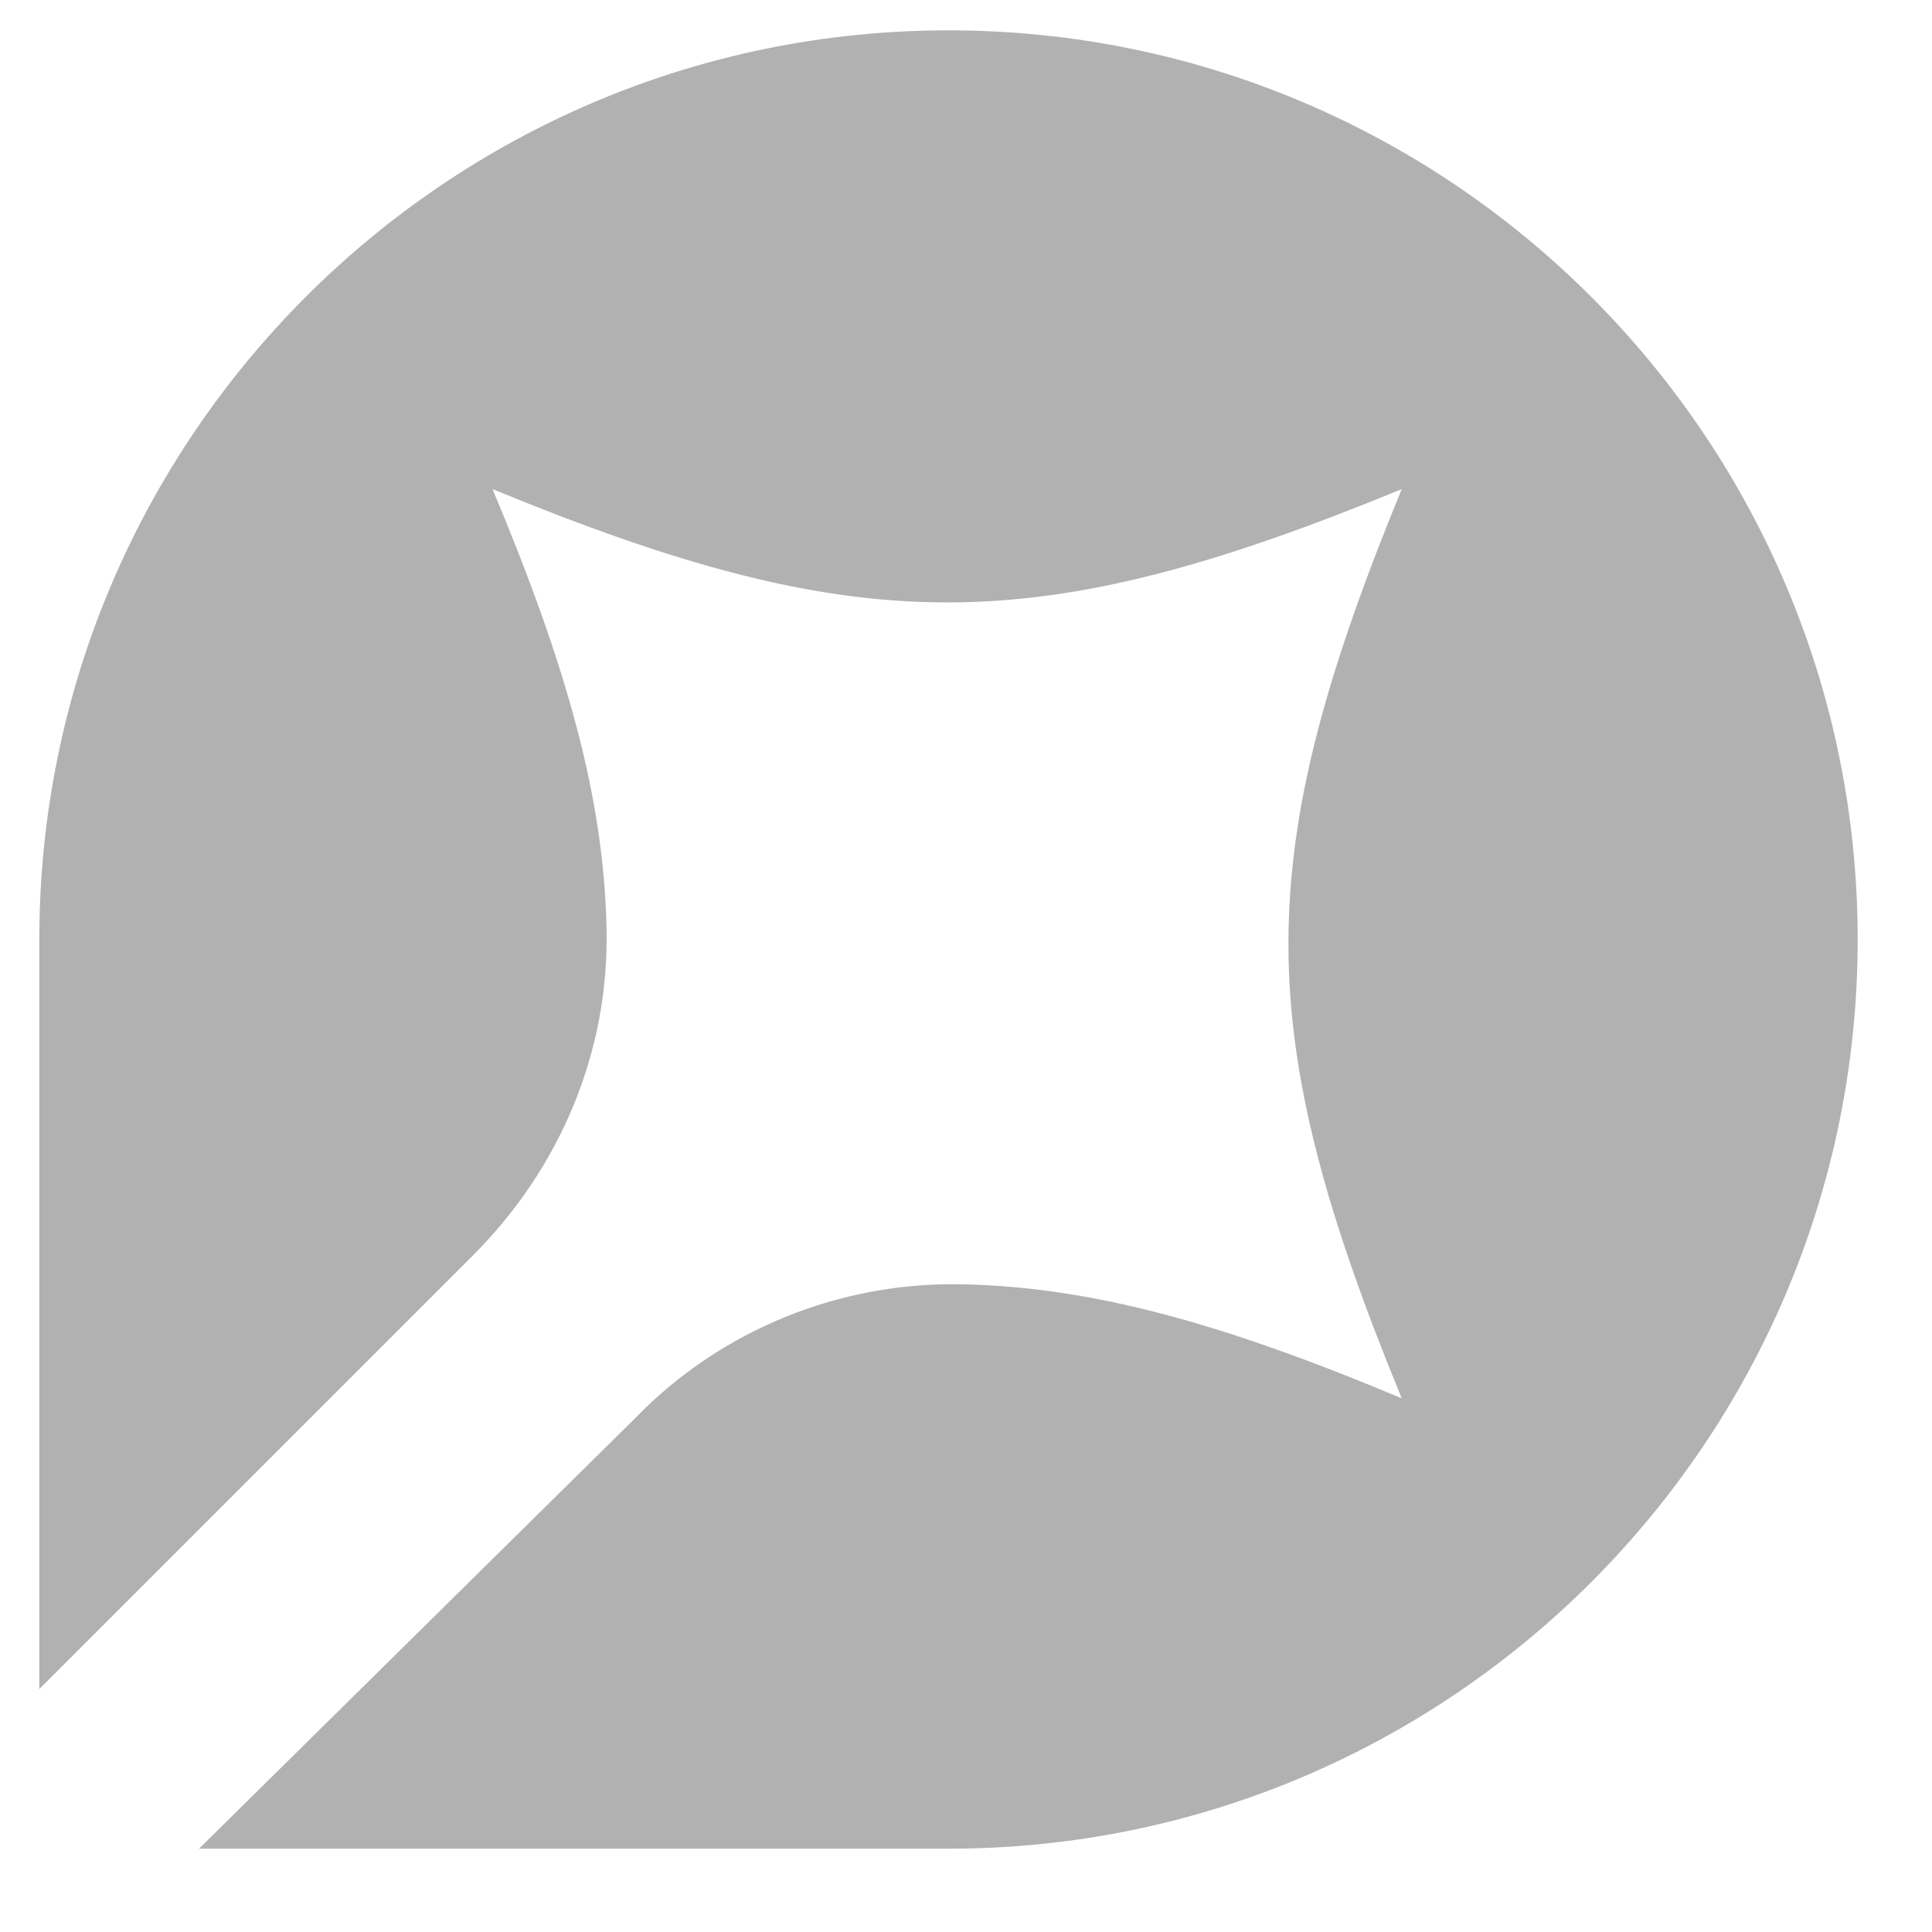
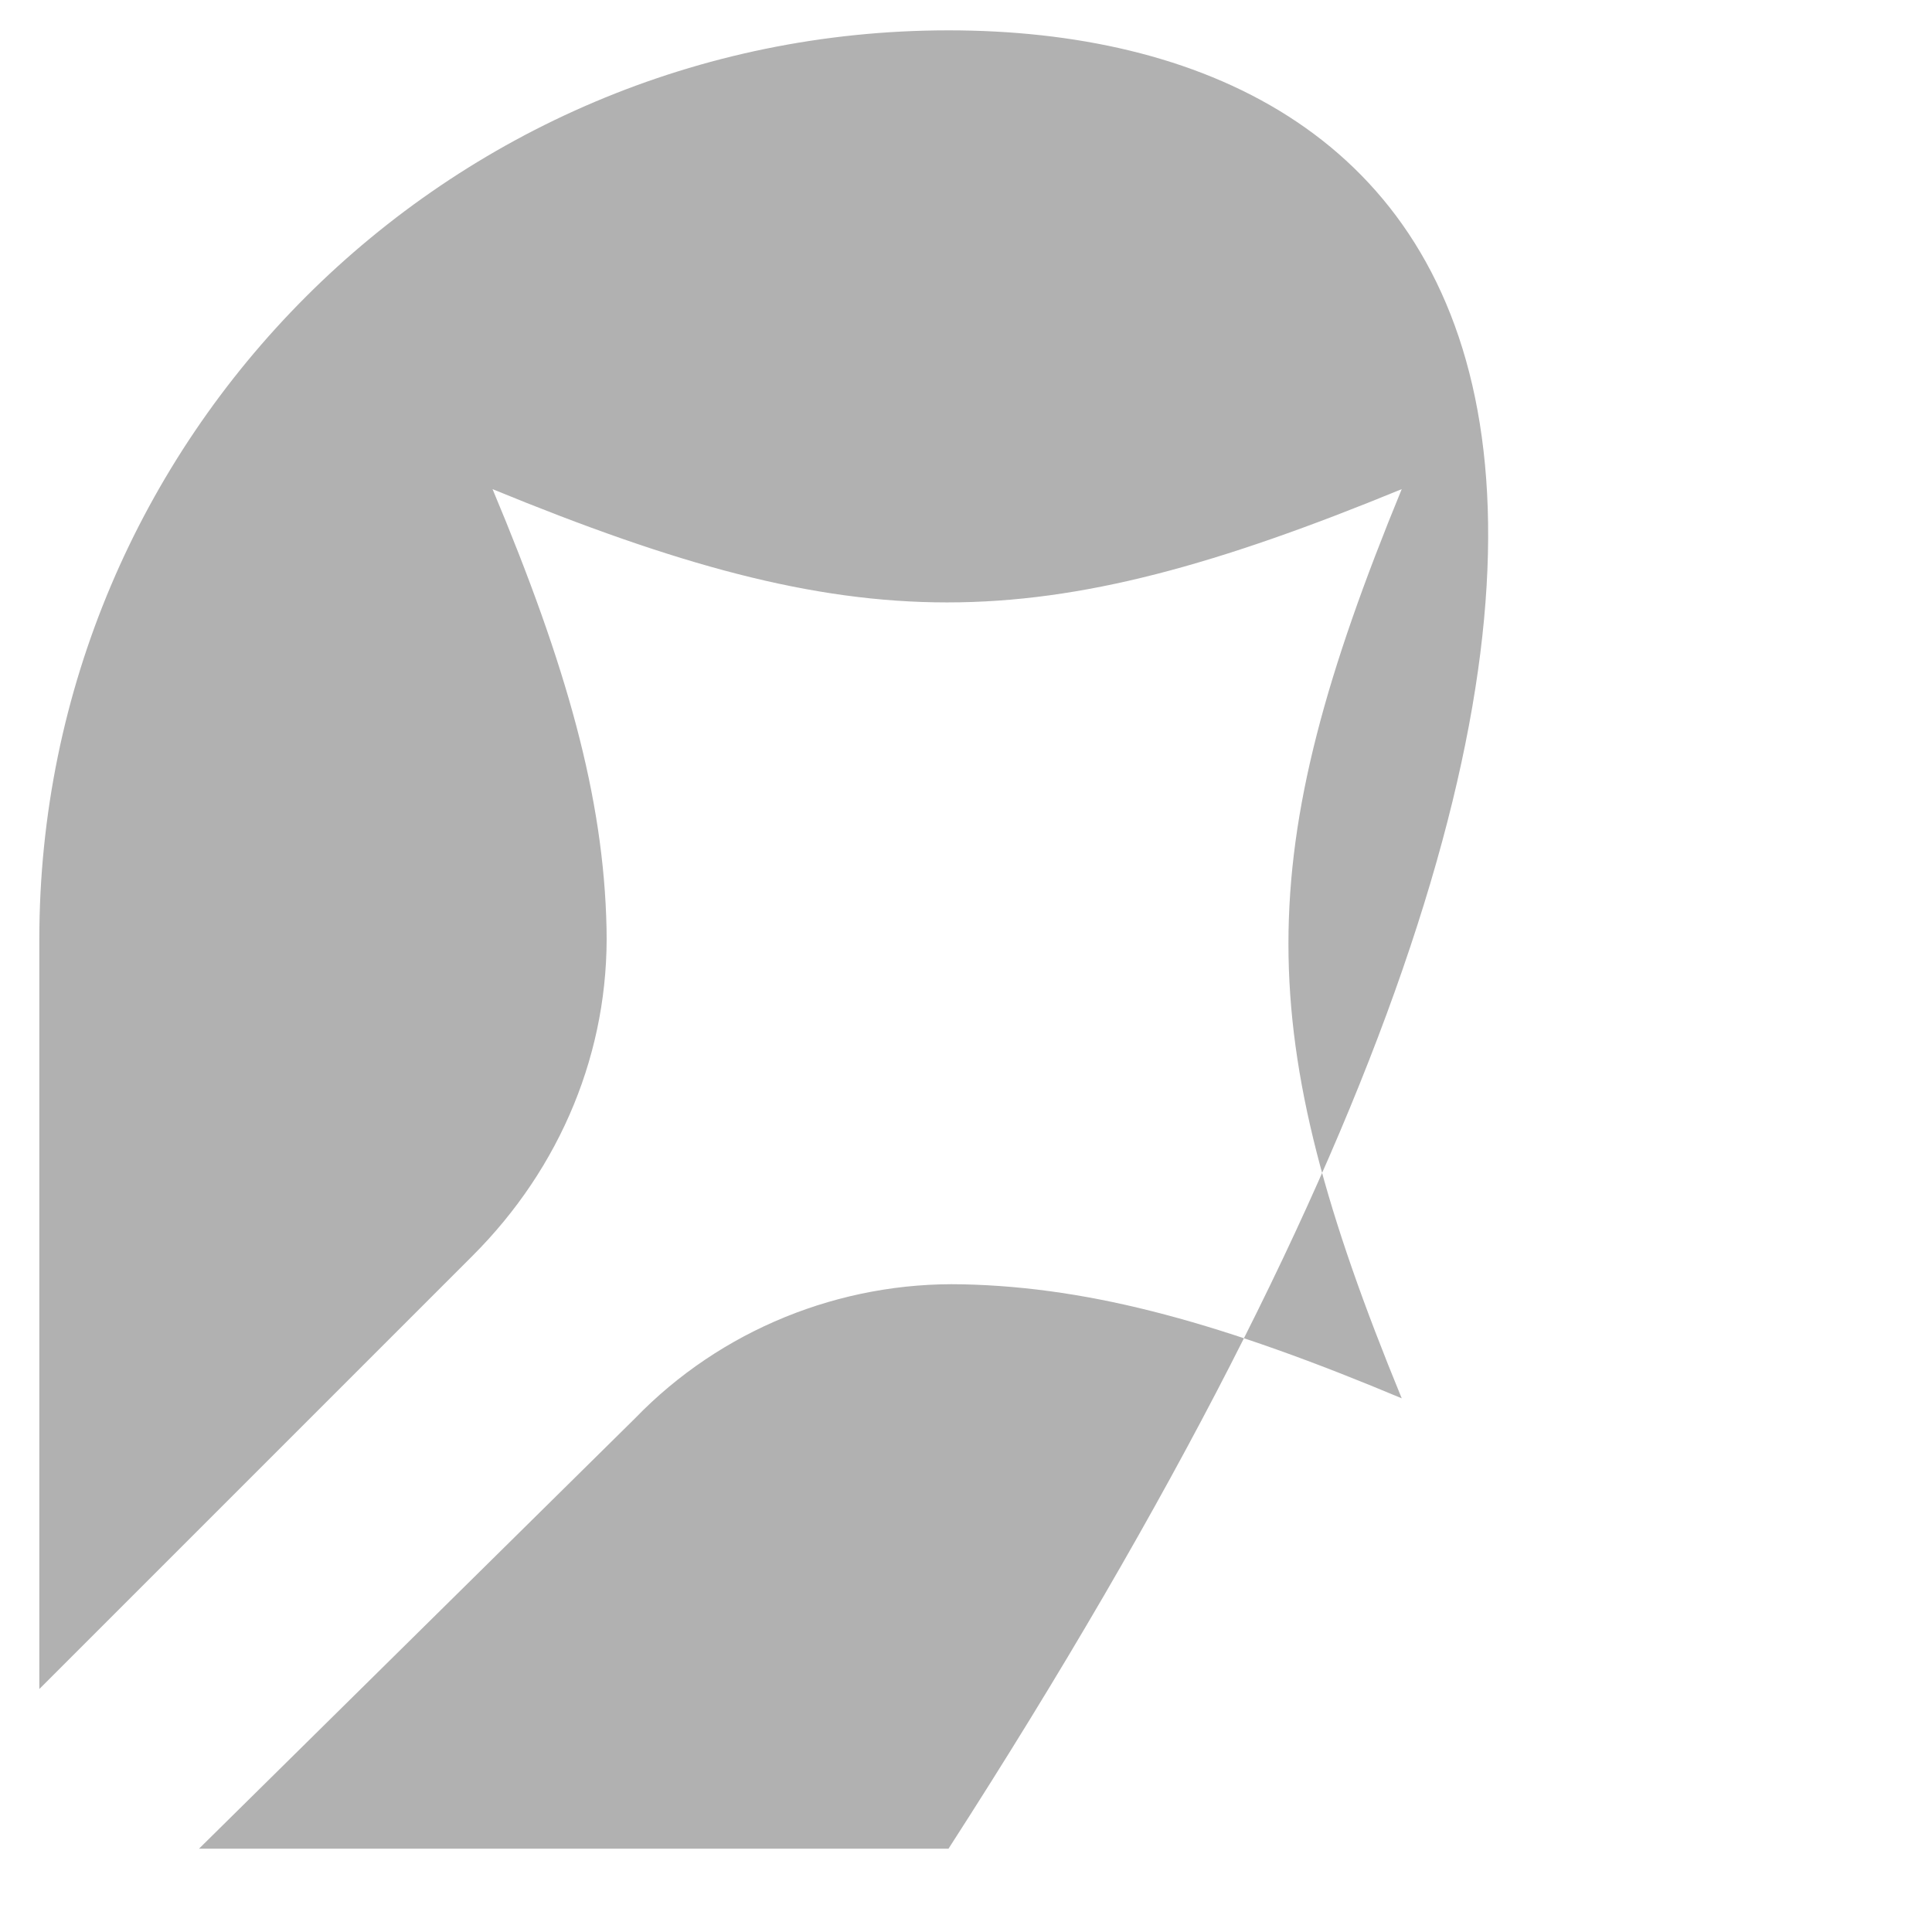
<svg xmlns="http://www.w3.org/2000/svg" width="17" height="17" viewBox="0 0 17 17" fill="none">
-   <path d="M8.346 0.267C3.932 0.267 0.346 3.853 0.346 8.267V14.862L4.158 11.05C4.936 10.273 5.362 9.245 5.337 8.166C5.312 7.013 4.986 5.859 4.334 4.304C7.569 5.633 9.099 5.633 12.334 4.304C11.005 7.539 11.005 9.069 12.334 12.304C10.779 11.652 9.625 11.326 8.472 11.301C7.393 11.276 6.34 11.702 5.588 12.48L1.751 16.267H8.346C12.76 16.267 16.346 12.68 16.346 8.267C16.346 3.853 12.76 0.267 8.346 0.267Z" fill="#B1B1B1" />
+   <path d="M8.346 0.267C3.932 0.267 0.346 3.853 0.346 8.267V14.862L4.158 11.05C4.936 10.273 5.362 9.245 5.337 8.166C5.312 7.013 4.986 5.859 4.334 4.304C7.569 5.633 9.099 5.633 12.334 4.304C11.005 7.539 11.005 9.069 12.334 12.304C10.779 11.652 9.625 11.326 8.472 11.301C7.393 11.276 6.34 11.702 5.588 12.48L1.751 16.267H8.346C16.346 3.853 12.76 0.267 8.346 0.267Z" fill="#B1B1B1" />
</svg>